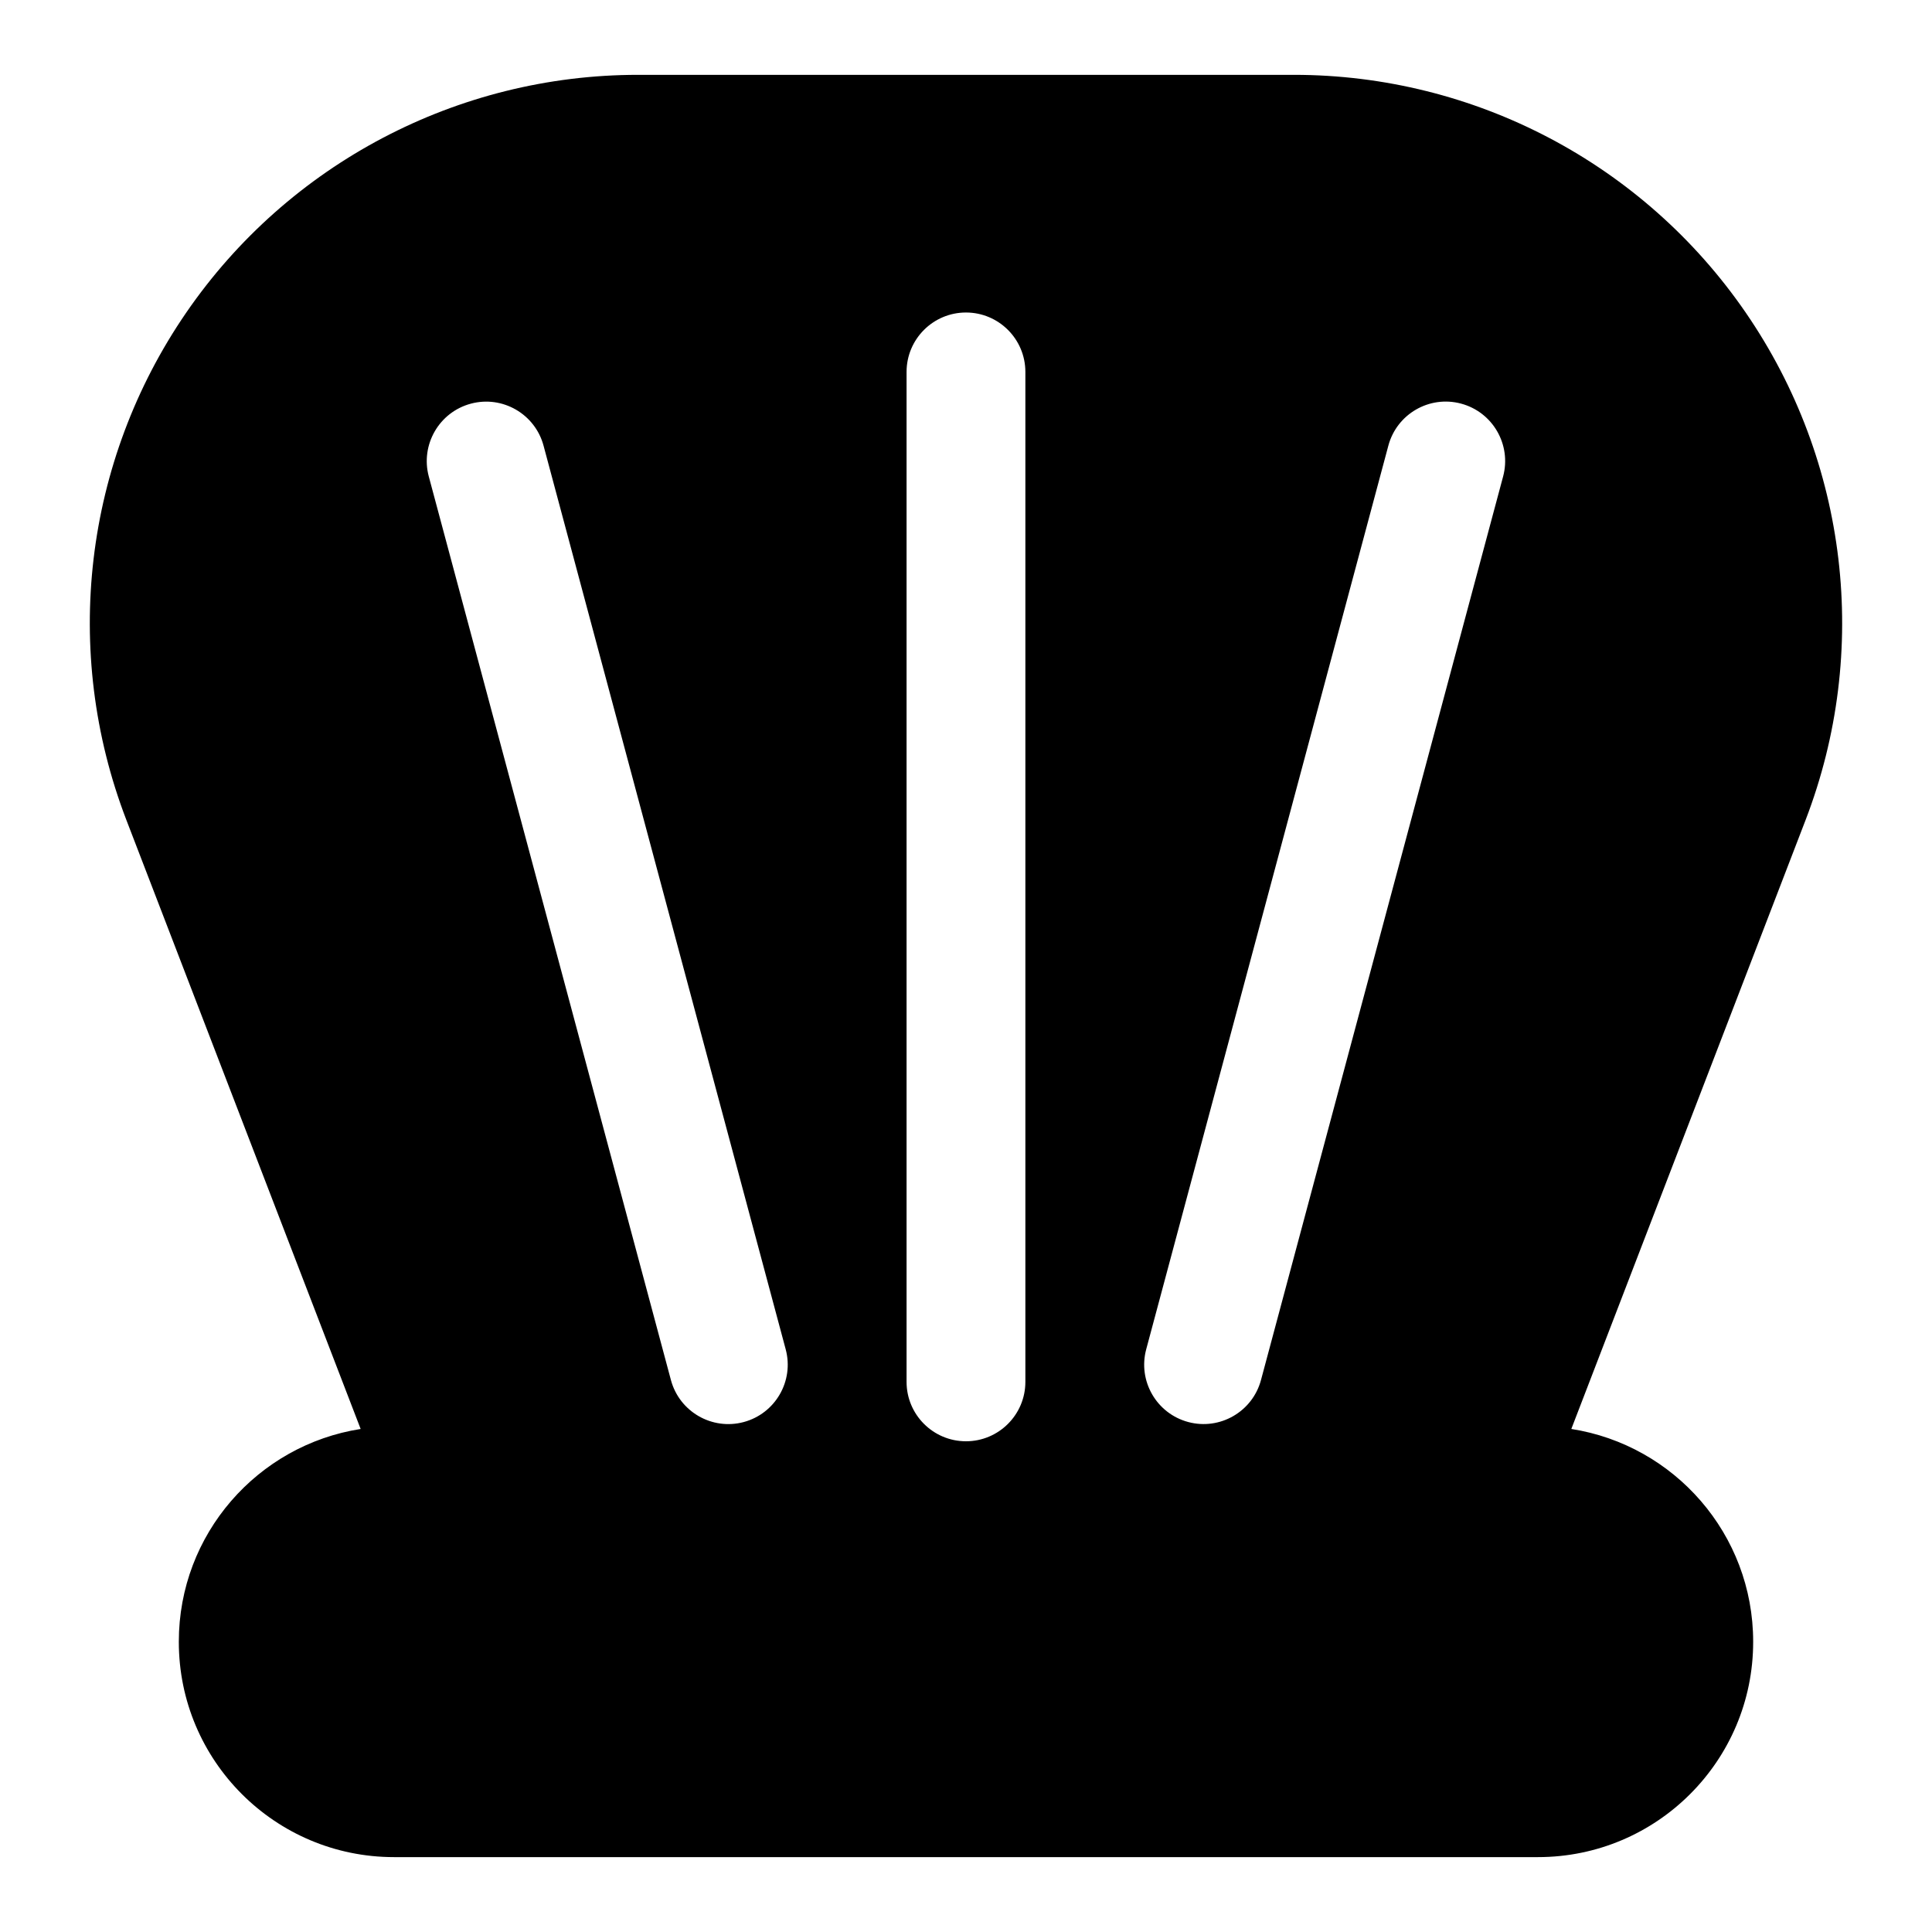
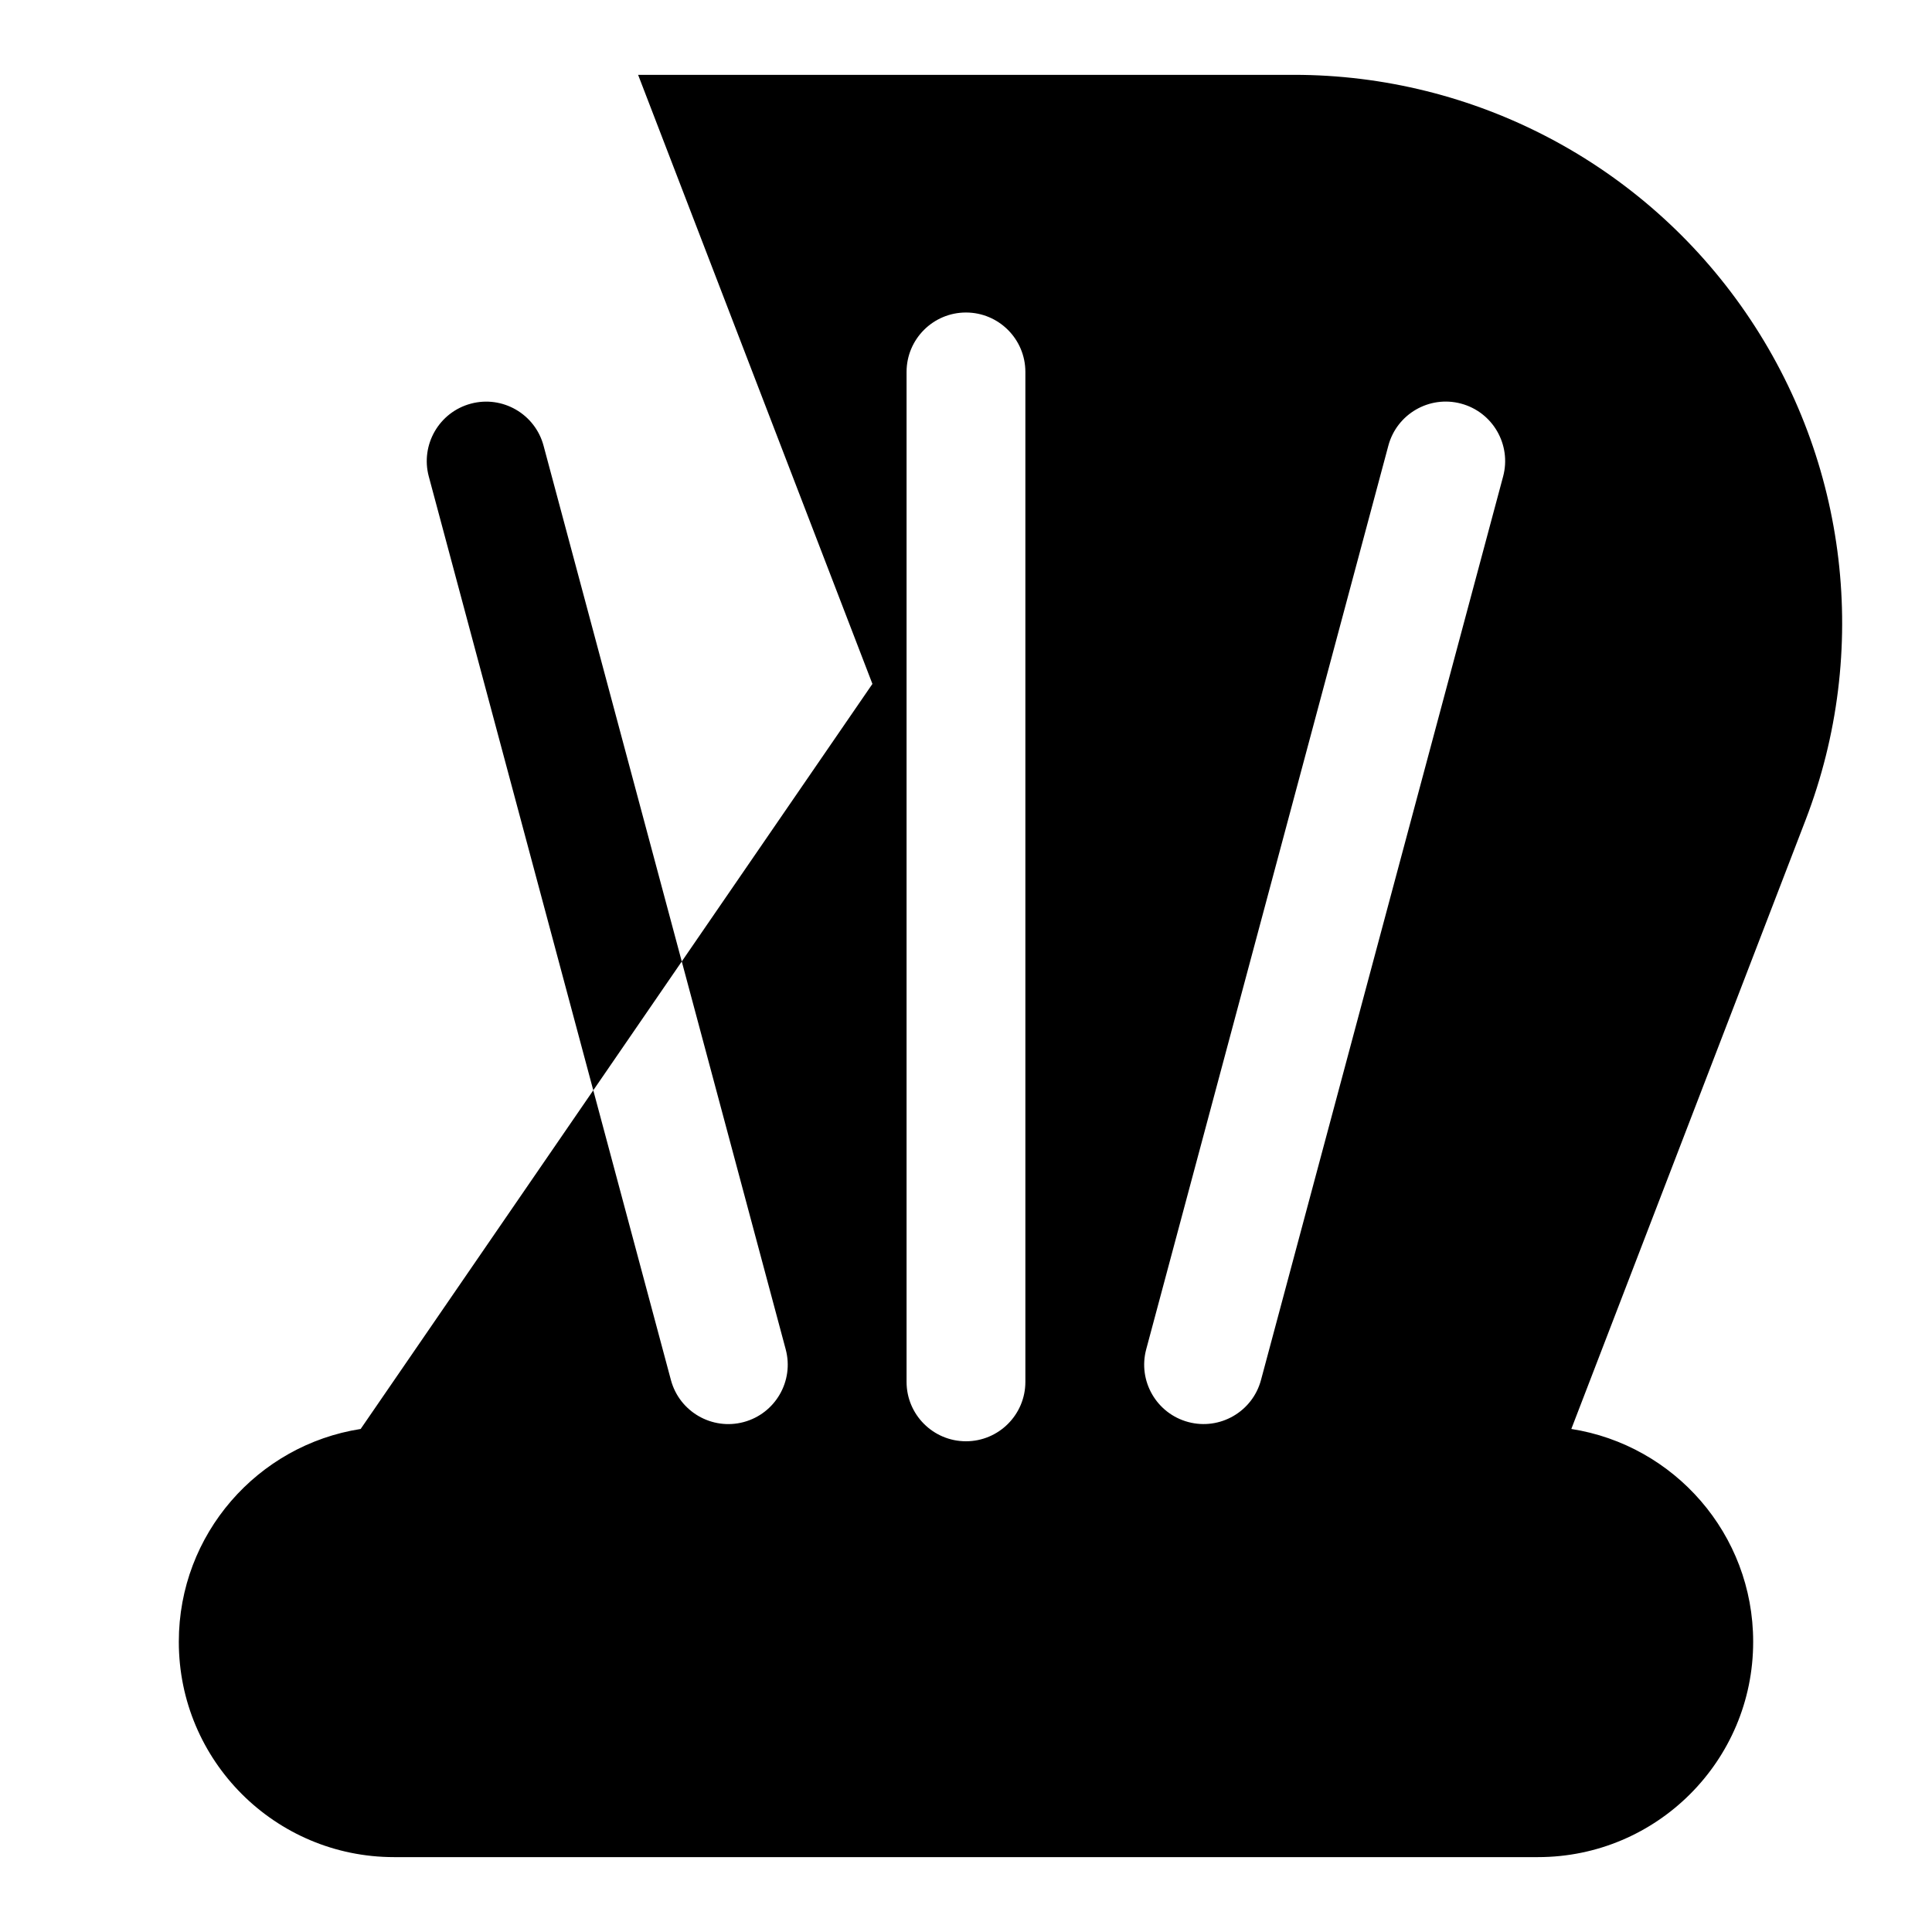
<svg xmlns="http://www.w3.org/2000/svg" fill="#000000" width="800px" height="800px" version="1.1" viewBox="144 144 512 512">
-   <path d="m239.58 522.69c-27.301 4.266-48.191 27.867-48.191 56.363v0.062c0 31.504 25.535 57.039 57.039 57.039h303.14c31.504 0 57.039-25.535 57.039-57.039v-0.062c0-28.496-20.891-52.098-48.191-56.363l62.094-161.41c17.176-44.68 11.258-94.953-15.855-134.41-27.094-39.453-71.887-63.039-119.77-63.039h-173.78c-47.879 0-92.668 23.586-119.77 63.039-27.109 39.453-33.031 89.727-15.855 134.41l62.094 161.41zm144.67-280.13v267.65c0 8.691 7.055 15.742 15.742 15.742 8.691 0 15.742-7.055 15.742-15.742v-267.65c0-8.691-7.055-15.742-15.742-15.742-8.691 0-15.742 7.055-15.742 15.742zm127.68 19.539-64.172 239.48c-2.25 8.391 2.738 17.02 11.133 19.27 8.391 2.25 17.035-2.738 19.285-11.133l64.172-239.47c2.234-8.391-2.738-17.035-11.148-19.285-8.391-2.25-17.02 2.738-19.27 11.133zm-254.3 8.156 64.172 239.47c2.25 8.391 10.895 13.383 19.285 11.133s13.383-10.879 11.133-19.27l-64.172-239.48c-2.25-8.391-10.879-13.383-19.27-11.133-8.406 2.25-13.383 10.895-11.148 19.285z" fill-rule="evenodd" />
+   <path d="m239.58 522.69c-27.301 4.266-48.191 27.867-48.191 56.363v0.062c0 31.504 25.535 57.039 57.039 57.039h303.14c31.504 0 57.039-25.535 57.039-57.039v-0.062c0-28.496-20.891-52.098-48.191-56.363l62.094-161.41c17.176-44.68 11.258-94.953-15.855-134.41-27.094-39.453-71.887-63.039-119.77-63.039h-173.78l62.094 161.41zm144.67-280.13v267.65c0 8.691 7.055 15.742 15.742 15.742 8.691 0 15.742-7.055 15.742-15.742v-267.65c0-8.691-7.055-15.742-15.742-15.742-8.691 0-15.742 7.055-15.742 15.742zm127.68 19.539-64.172 239.48c-2.25 8.391 2.738 17.02 11.133 19.27 8.391 2.25 17.035-2.738 19.285-11.133l64.172-239.47c2.234-8.391-2.738-17.035-11.148-19.285-8.391-2.25-17.02 2.738-19.27 11.133zm-254.3 8.156 64.172 239.47c2.25 8.391 10.895 13.383 19.285 11.133s13.383-10.879 11.133-19.27l-64.172-239.48c-2.25-8.391-10.879-13.383-19.27-11.133-8.406 2.25-13.383 10.895-11.148 19.285z" fill-rule="evenodd" />
</svg>